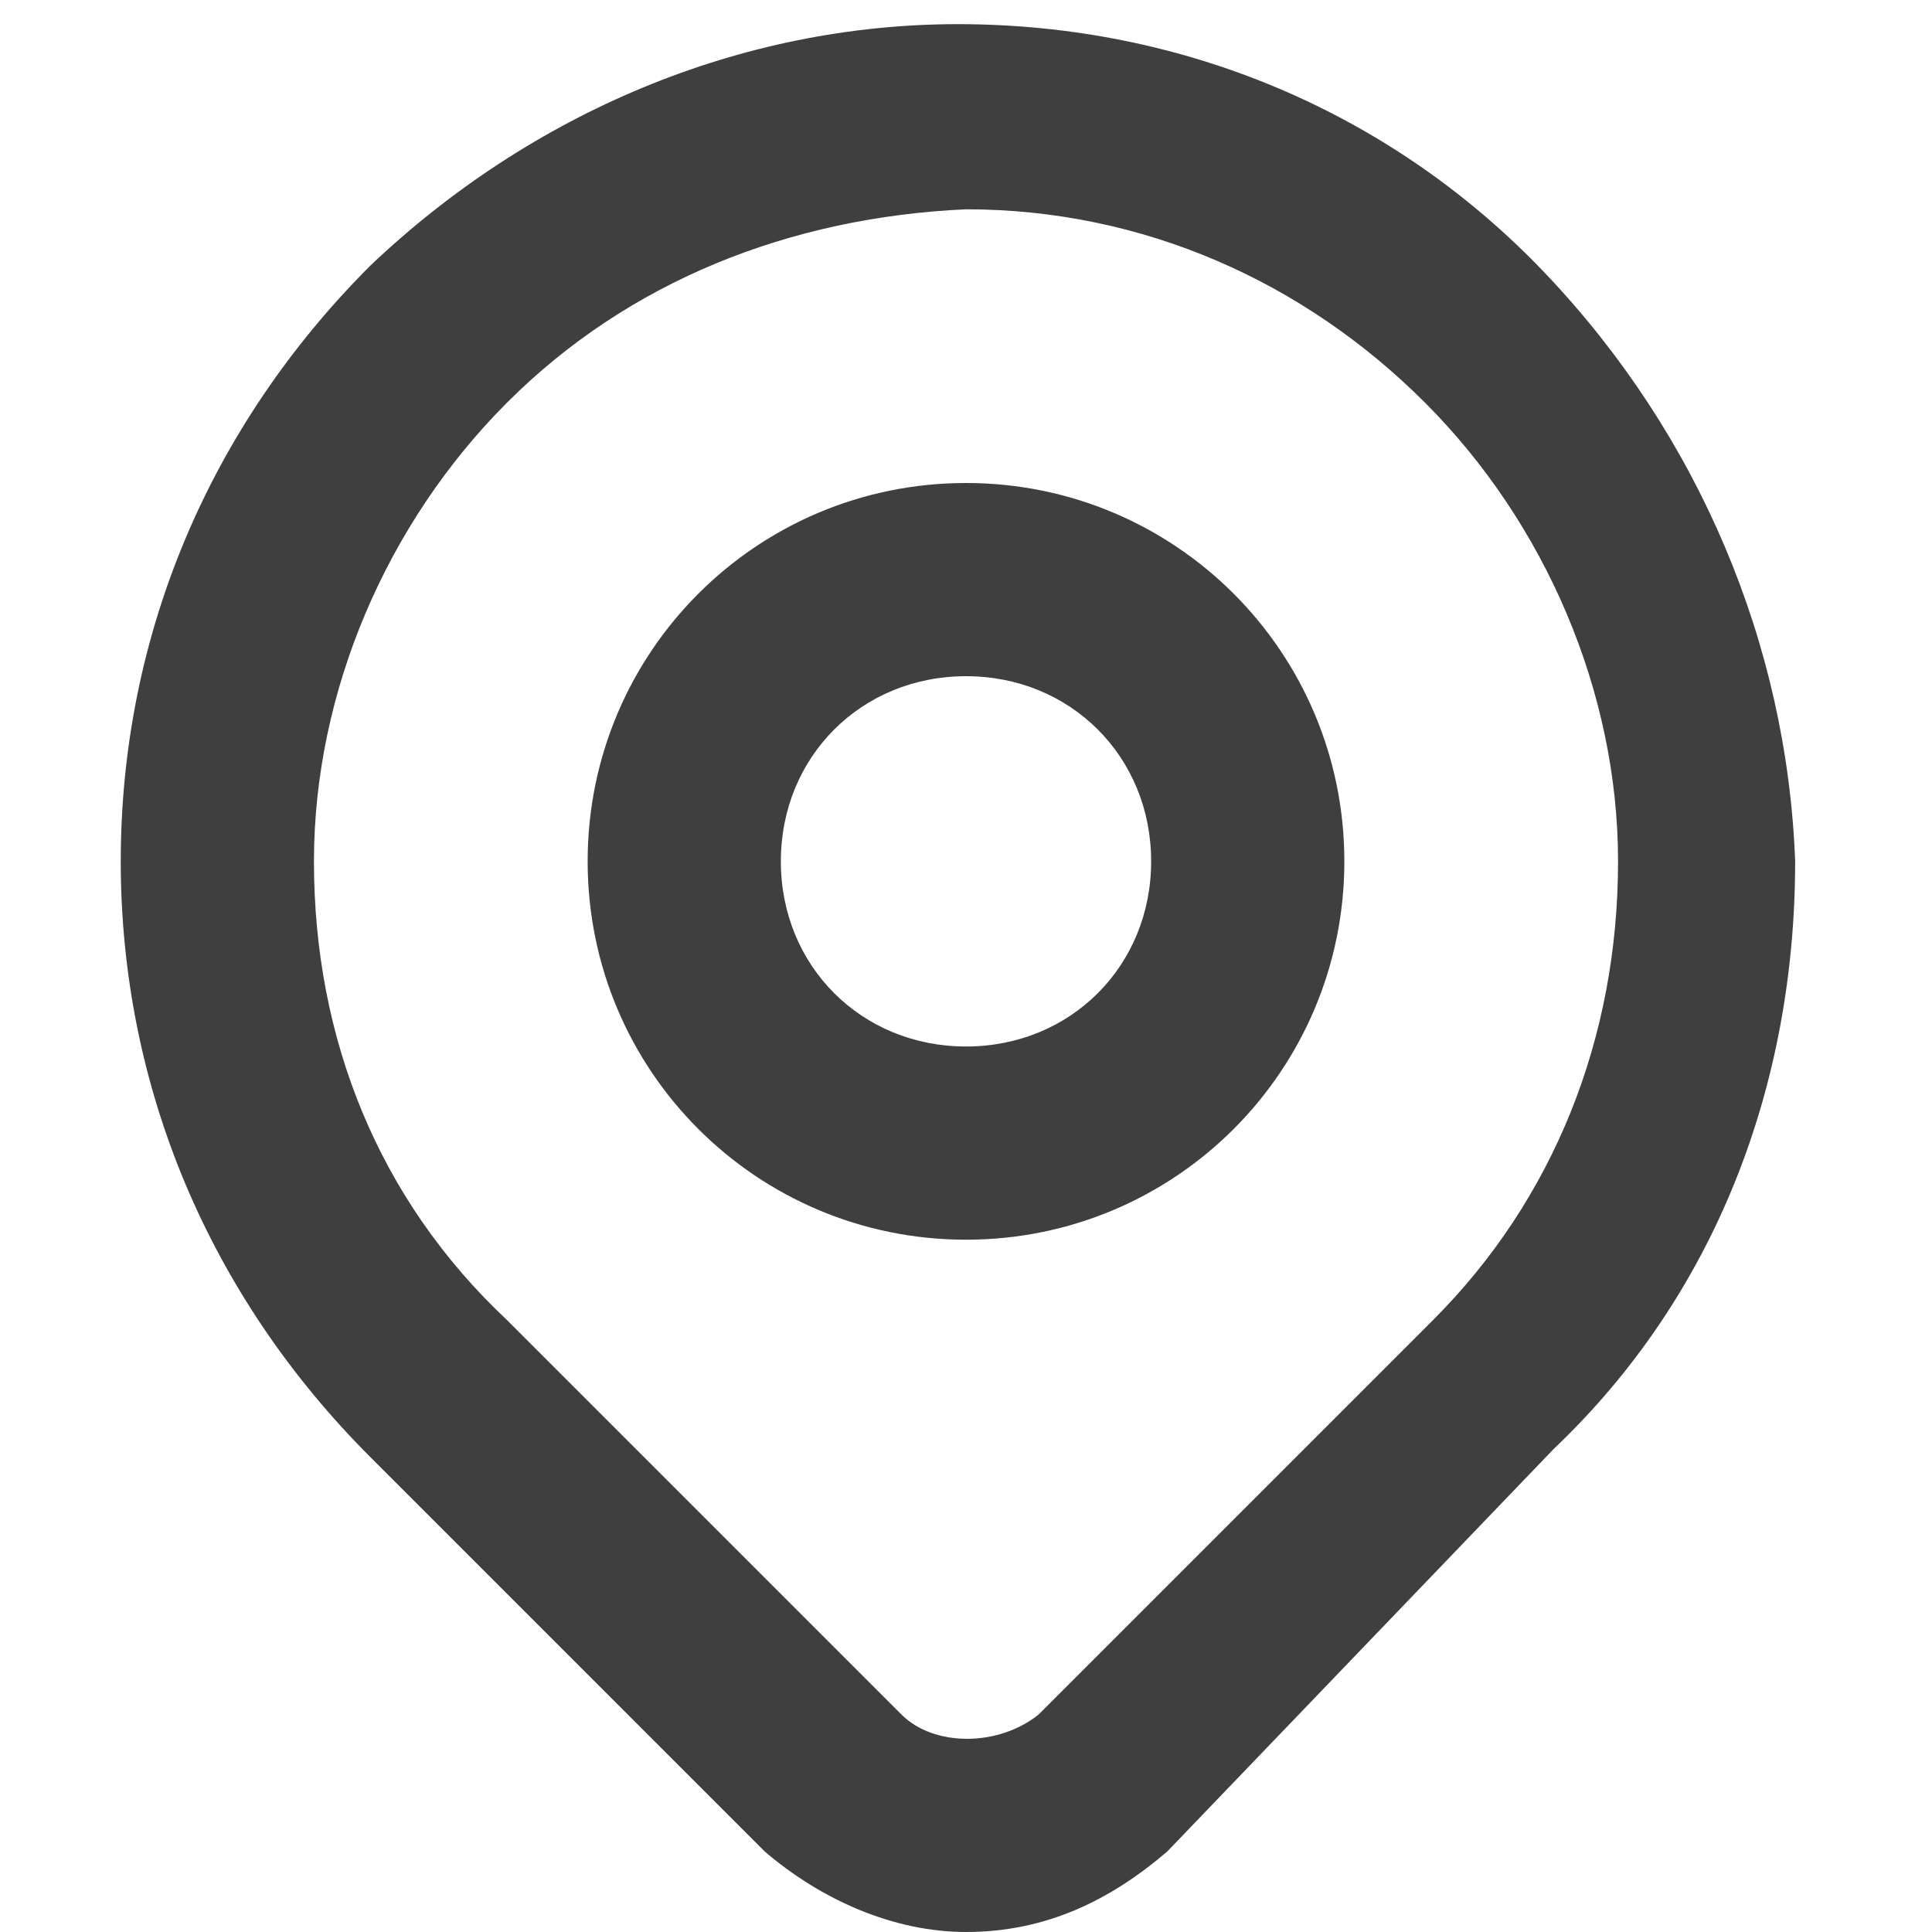
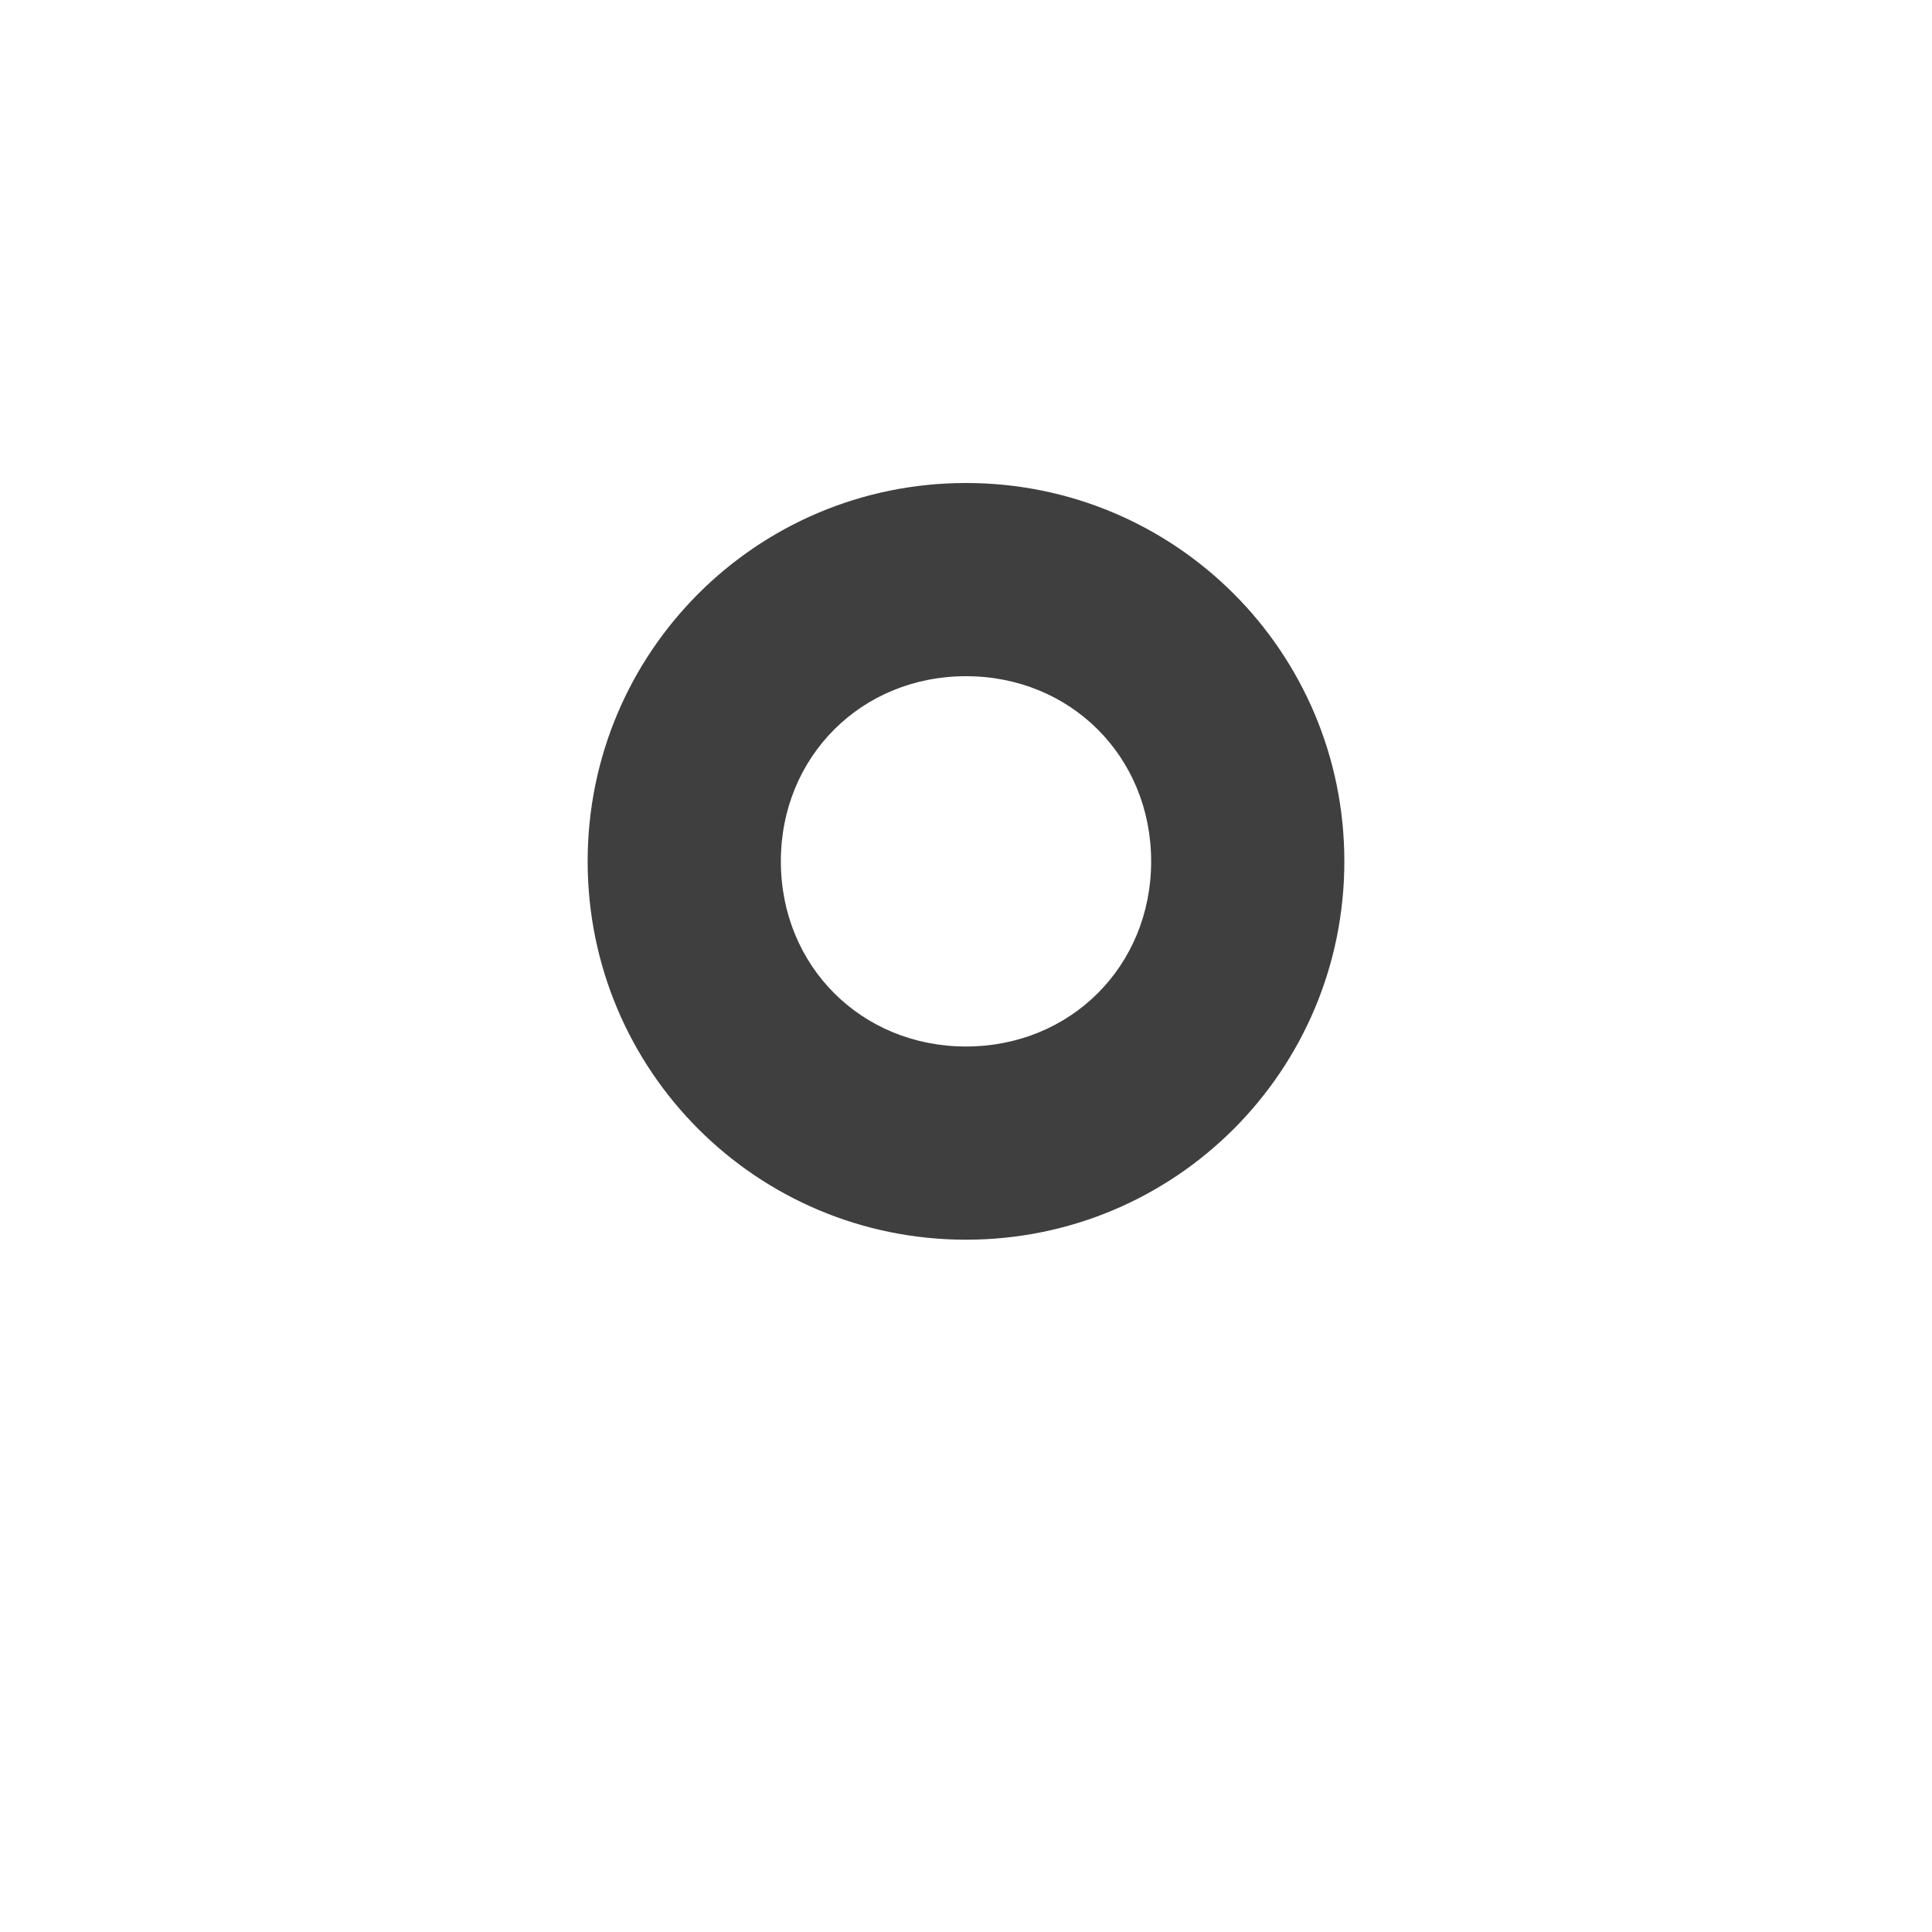
<svg xmlns="http://www.w3.org/2000/svg" version="1.1" id="Layer_1" x="0px" y="0px" viewBox="0 0 24 24" style="enable-background:new 0 0 24 24;" xml:space="preserve">
  <style type="text/css">
	.st0{fill:#3F3F3F;}
</style>
-   <path class="st0" d="M12,24c-0.9,0-1.8-0.4-2.5-1l-4.9-4.9c-2-2-3.1-4.6-3.1-7.4s1.1-5.4,3.1-7.4c0,0,0,0,0,0c2-1.9,4.6-3,7.3-3  c2.8,0,5.4,1.1,7.3,3.1s3,4.6,3.1,7.3c0,2.8-1,5.4-3,7.3L14.5,23C13.8,23.6,13,24,12,24z M6.3,5c-1.5,1.5-2.4,3.6-2.4,5.7  c0,2.2,0.8,4.2,2.4,5.7l4.9,4.9c0.4,0.4,1.2,0.4,1.7,0l4.9-4.9c1.5-1.5,2.3-3.5,2.3-5.7c0-2.1-0.9-4.2-2.4-5.7  c-1.5-1.5-3.5-2.4-5.7-2.4c0,0,0,0,0,0C9.8,2.7,7.8,3.5,6.3,5z" />
-   <path class="st0" d="M12,15.4c-2.6,0-4.7-2.1-4.7-4.7C7.3,8.1,9.4,6,12,6c2.6,0,4.7,2.1,4.7,4.7C16.7,13.3,14.6,15.4,12,15.4z   M12,8.4c-1.3,0-2.3,1-2.3,2.3s1,2.3,2.3,2.3c1.3,0,2.3-1,2.3-2.3S13.3,8.4,12,8.4z" />
+   <path class="st0" d="M12,15.4c-2.6,0-4.7-2.1-4.7-4.7C7.3,8.1,9.4,6,12,6c2.6,0,4.7,2.1,4.7,4.7C16.7,13.3,14.6,15.4,12,15.4M12,8.4c-1.3,0-2.3,1-2.3,2.3s1,2.3,2.3,2.3c1.3,0,2.3-1,2.3-2.3S13.3,8.4,12,8.4z" />
</svg>